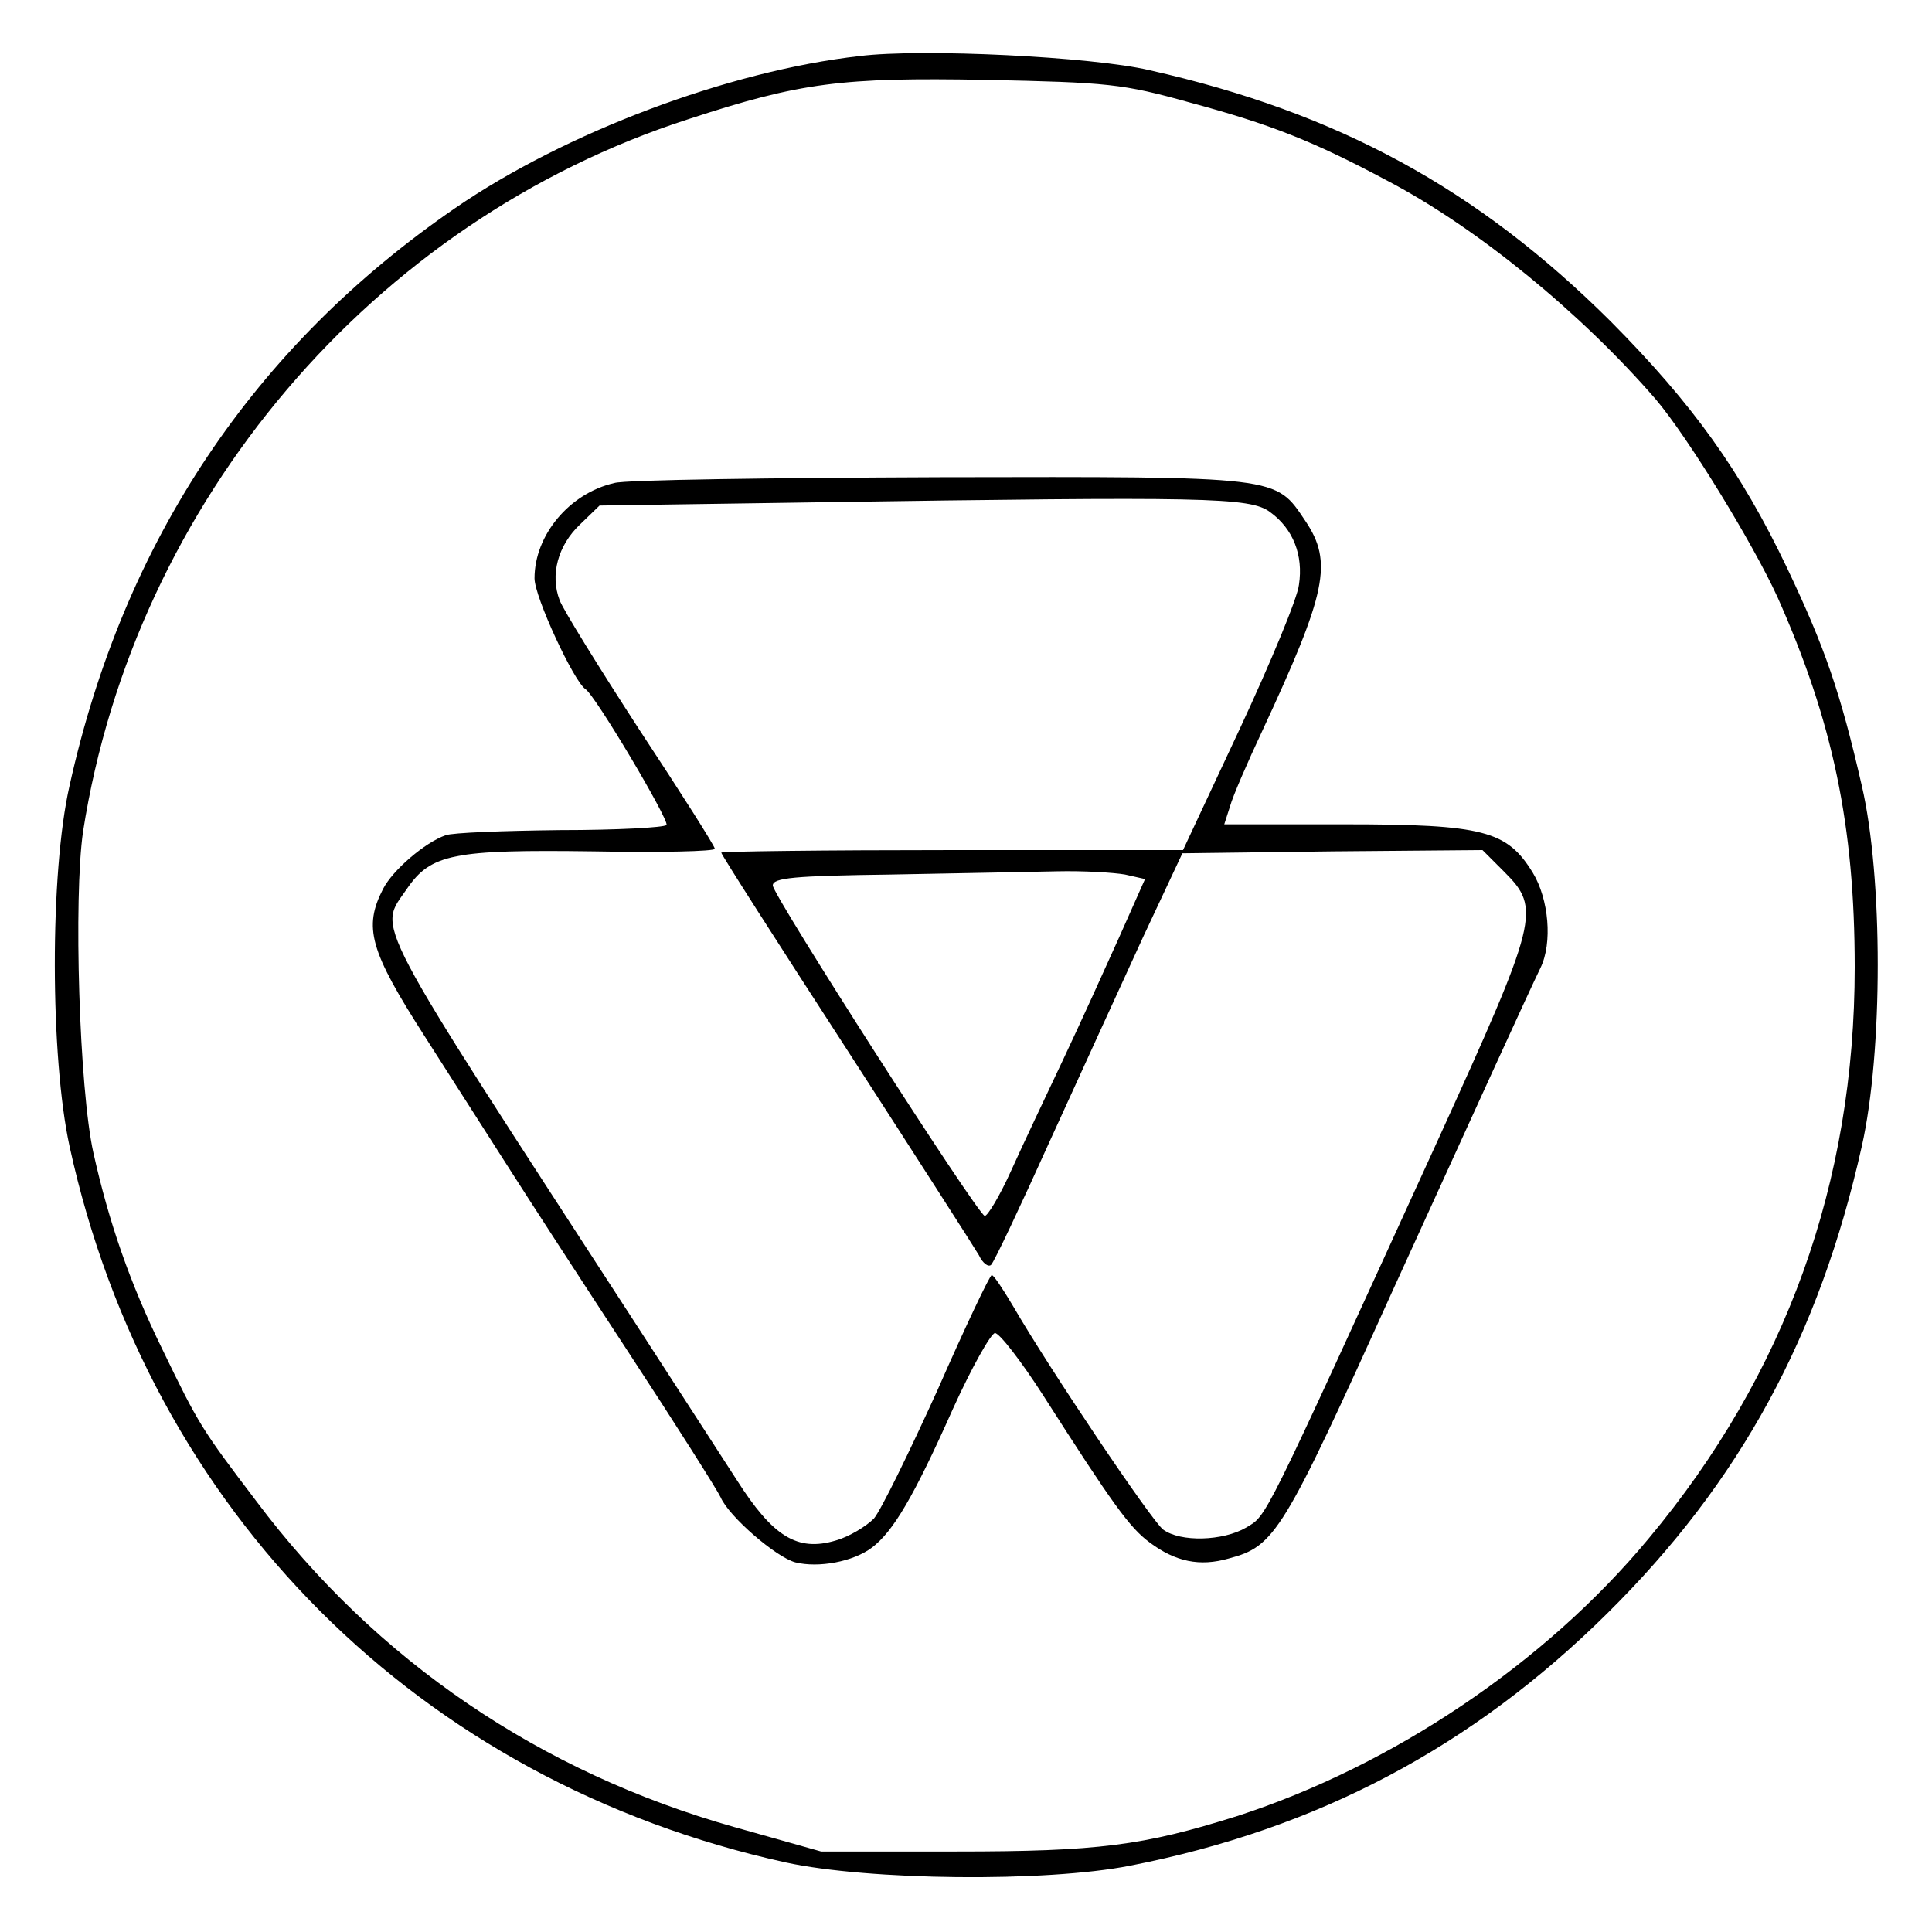
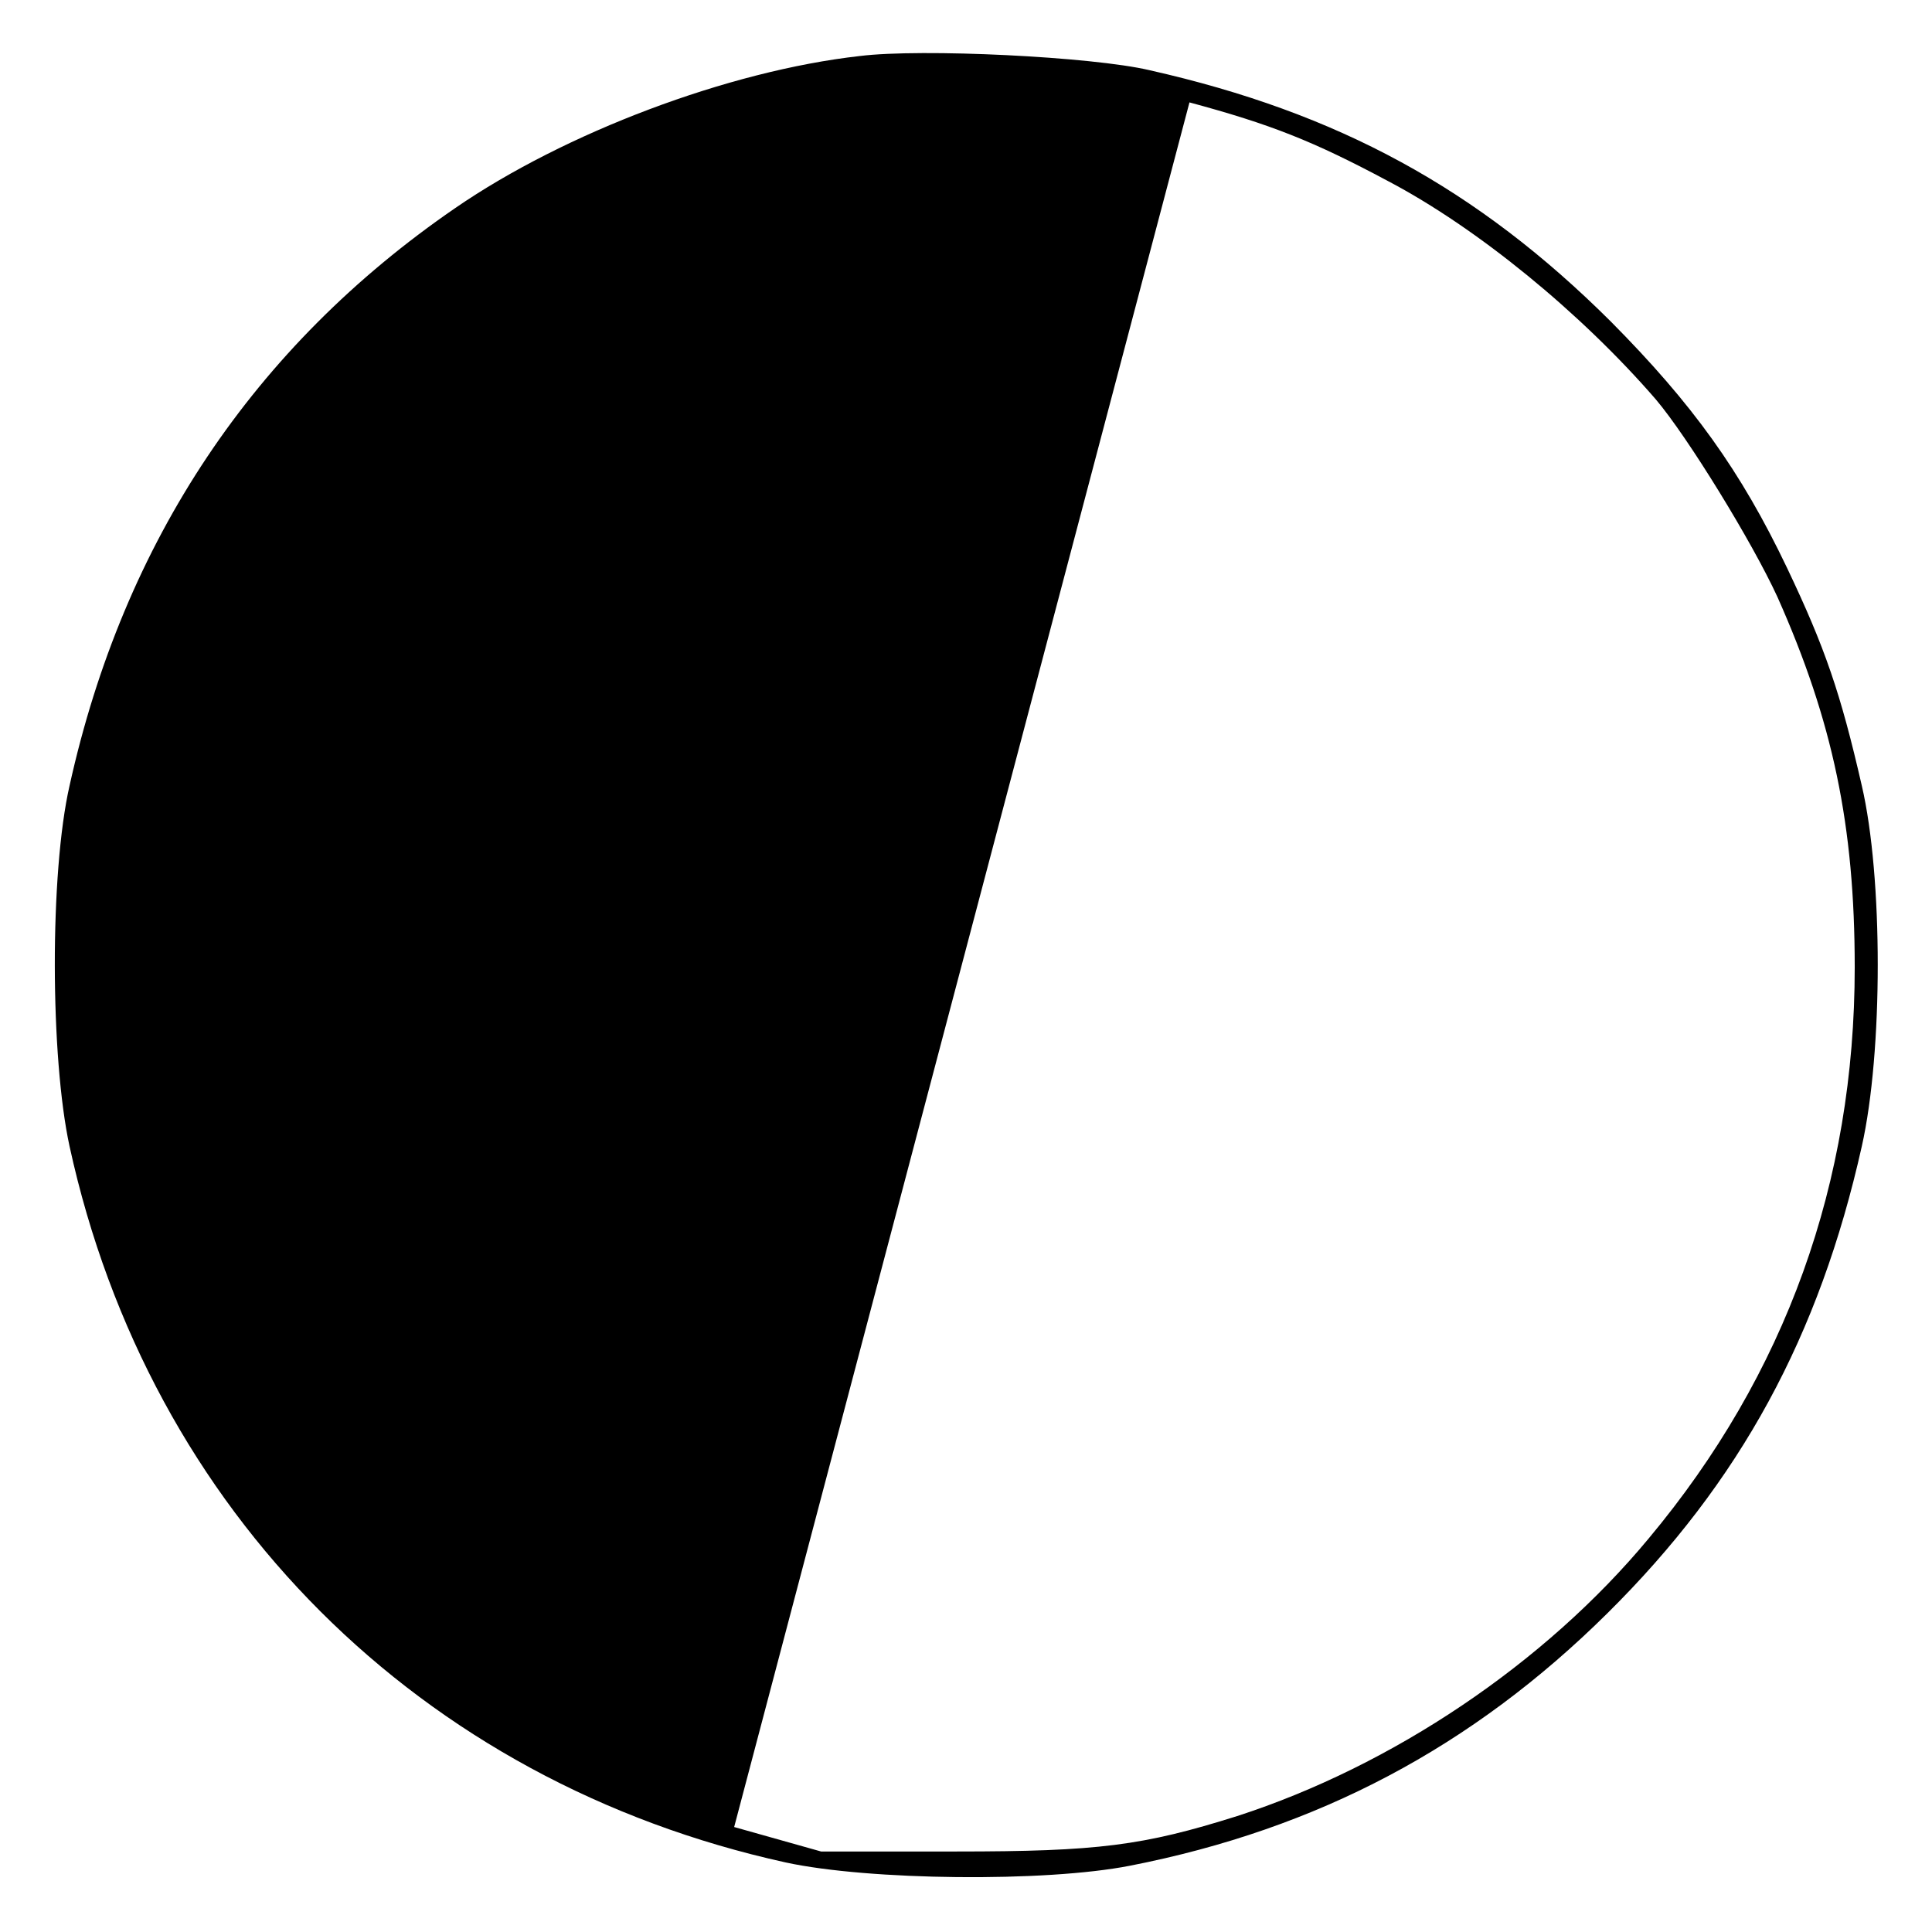
<svg xmlns="http://www.w3.org/2000/svg" version="1.0" width="300pt" height="300pt" viewBox="0 0 300 300" preserveAspectRatio="xMidYMid meet">
  <g transform="translate(0,300) scale(0.1,-0.1)" fill="#000000" stroke="none">
-     <path d="M1335 2913 c-204 -23 -458 -119 -628 -236 -313 -215 -515 -517 -599 -897 -31 -136 -30 -422 0 -560 124 -568 544 -987 1112 -1112 129 -28 403 -31 535 -5 291 57 531 184 741 392 206 204 329 430 395 725 33 147 33 418 0 560 -33 144 -57 214 -116 338 -72 151 -147 255 -274 383 -207 206 -423 324 -716 390 -89 21 -354 34 -450 22z m512 -72 c126 -34 192 -60 308 -122 139 -73 300 -205 416 -339 50 -59 150 -222 189 -307 86 -193 120 -355 120 -575 0 -334 -107 -632 -320 -887 -161 -194 -398 -353 -639 -431 -146 -46 -216 -55 -436 -55 l-210 0 -135 38 c-301 85 -556 258 -742 506 -85 112 -89 118 -146 236 -50 102 -83 197 -107 305 -22 99 -31 396 -16 499 80 512 450 948 940 1106 174 57 238 65 461 61 191 -4 213 -6 317 -35z" />
-     <path d="M954 2250 c-70 -16 -124 -81 -124 -148 0 -29 61 -160 79 -172 15 -9 130 -203 126 -211 -3 -4 -77 -8 -165 -8 -88 -1 -168 -4 -178 -8 -32 -11 -82 -54 -97 -83 -31 -60 -21 -96 65 -230 44 -69 103 -161 131 -205 28 -44 111 -172 185 -285 74 -113 138 -214 143 -225 13 -30 86 -93 116 -101 36 -9 90 1 119 23 33 25 65 79 126 216 29 64 59 117 65 117 7 0 41 -44 75 -97 108 -169 134 -205 165 -228 40 -30 78 -38 123 -25 72 19 84 39 255 417 134 294 210 461 229 500 19 39 13 107 -12 148 -40 65 -76 75 -292 75 l-187 0 9 28 c4 15 27 68 50 117 100 215 110 262 67 326 -47 70 -37 69 -567 68 -261 -1 -489 -4 -506 -9z m1018 -45 c36 -26 52 -67 45 -113 -2 -20 -44 -121 -92 -224 l-88 -188 -358 0 c-198 0 -359 -2 -359 -4 0 -3 87 -139 194 -304 106 -164 199 -309 206 -321 6 -13 15 -19 19 -15 5 5 46 92 92 194 46 101 111 243 144 315 l61 130 233 3 233 2 34 -34 c57 -57 53 -73 -104 -418 -275 -602 -264 -580 -297 -600 -36 -21 -102 -23 -129 -3 -18 14 -175 247 -233 347 -16 27 -30 48 -33 48 -3 0 -41 -80 -84 -178 -44 -97 -88 -187 -99 -200 -12 -12 -38 -28 -59 -34 -60 -18 -98 6 -154 94 -26 40 -95 147 -154 238 -422 650 -403 614 -358 680 37 54 72 61 290 58 103 -2 188 0 188 4 0 4 -52 86 -116 183 -63 97 -120 189 -125 203 -15 39 -3 85 32 118 l30 29 337 5 c604 9 673 8 704 -15z m-225 -563 l31 -7 -40 -90 c-22 -49 -61 -135 -87 -190 -26 -55 -63 -133 -81 -173 -18 -40 -37 -71 -41 -70 -13 5 -329 498 -329 513 0 12 33 15 183 17 100 2 216 4 258 5 42 1 89 -2 106 -5z" />
+     <path d="M1335 2913 c-204 -23 -458 -119 -628 -236 -313 -215 -515 -517 -599 -897 -31 -136 -30 -422 0 -560 124 -568 544 -987 1112 -1112 129 -28 403 -31 535 -5 291 57 531 184 741 392 206 204 329 430 395 725 33 147 33 418 0 560 -33 144 -57 214 -116 338 -72 151 -147 255 -274 383 -207 206 -423 324 -716 390 -89 21 -354 34 -450 22z m512 -72 c126 -34 192 -60 308 -122 139 -73 300 -205 416 -339 50 -59 150 -222 189 -307 86 -193 120 -355 120 -575 0 -334 -107 -632 -320 -887 -161 -194 -398 -353 -639 -431 -146 -46 -216 -55 -436 -55 l-210 0 -135 38 z" />
  </g>
</svg>